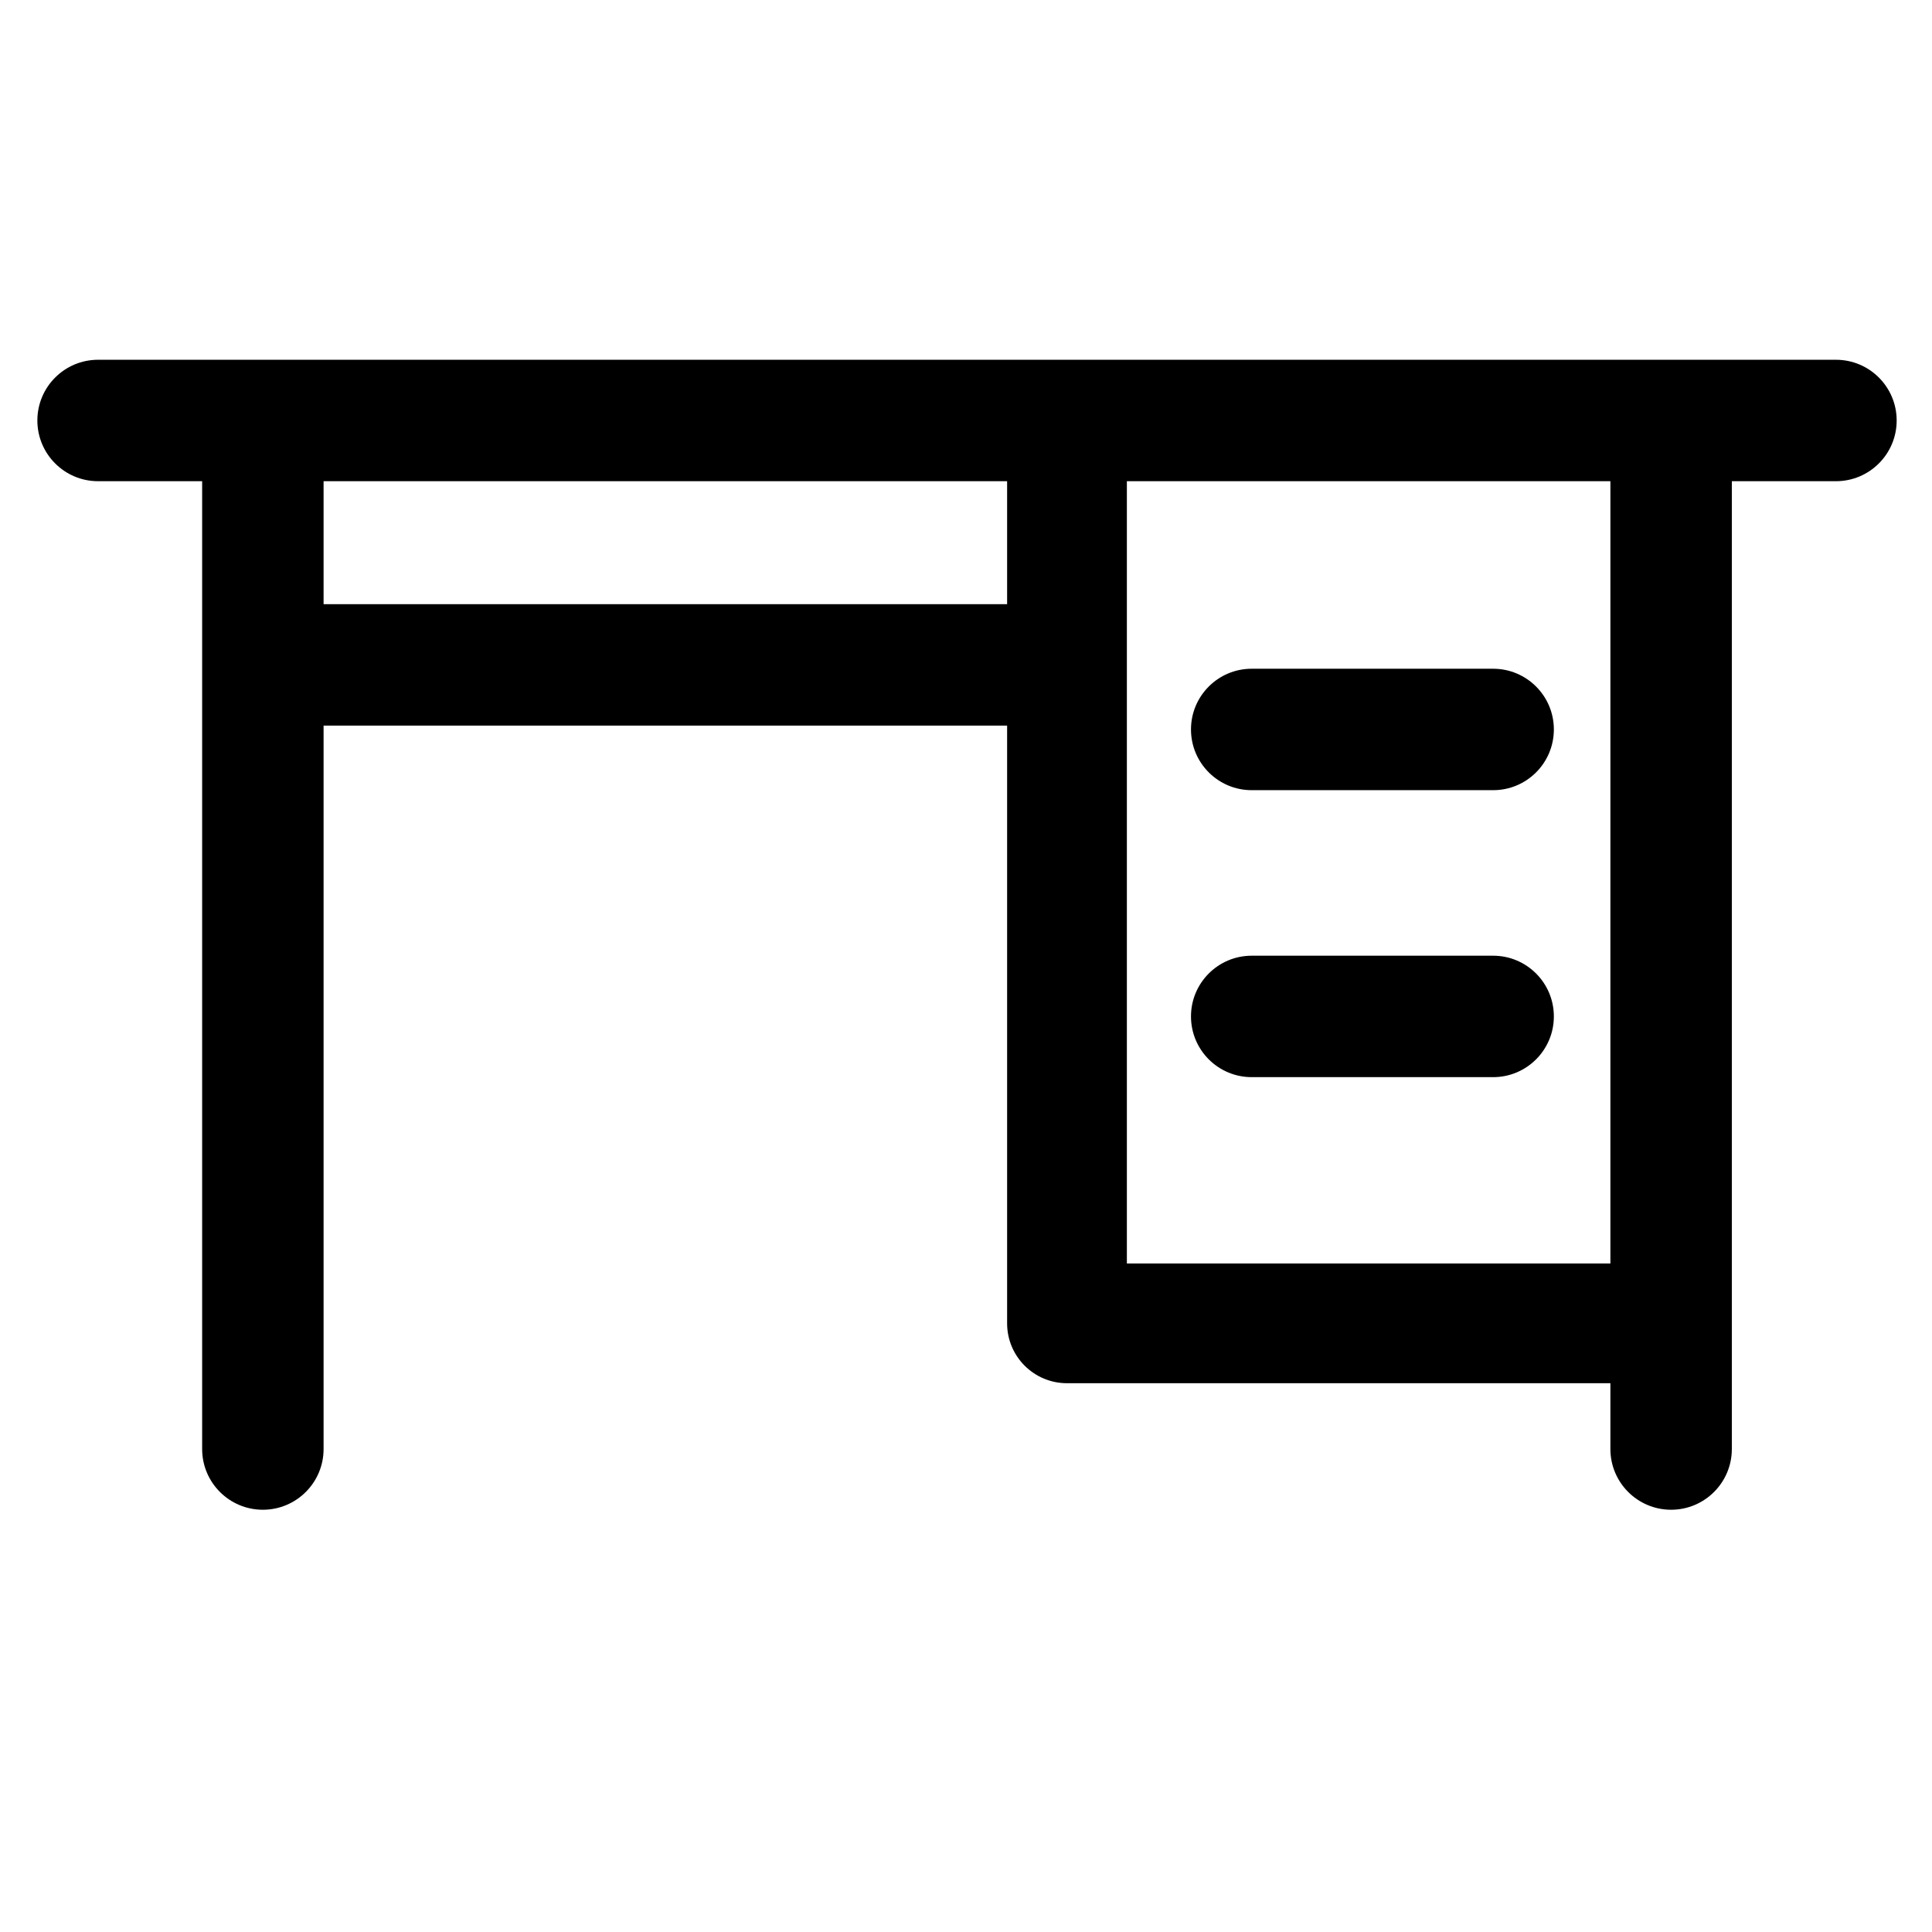
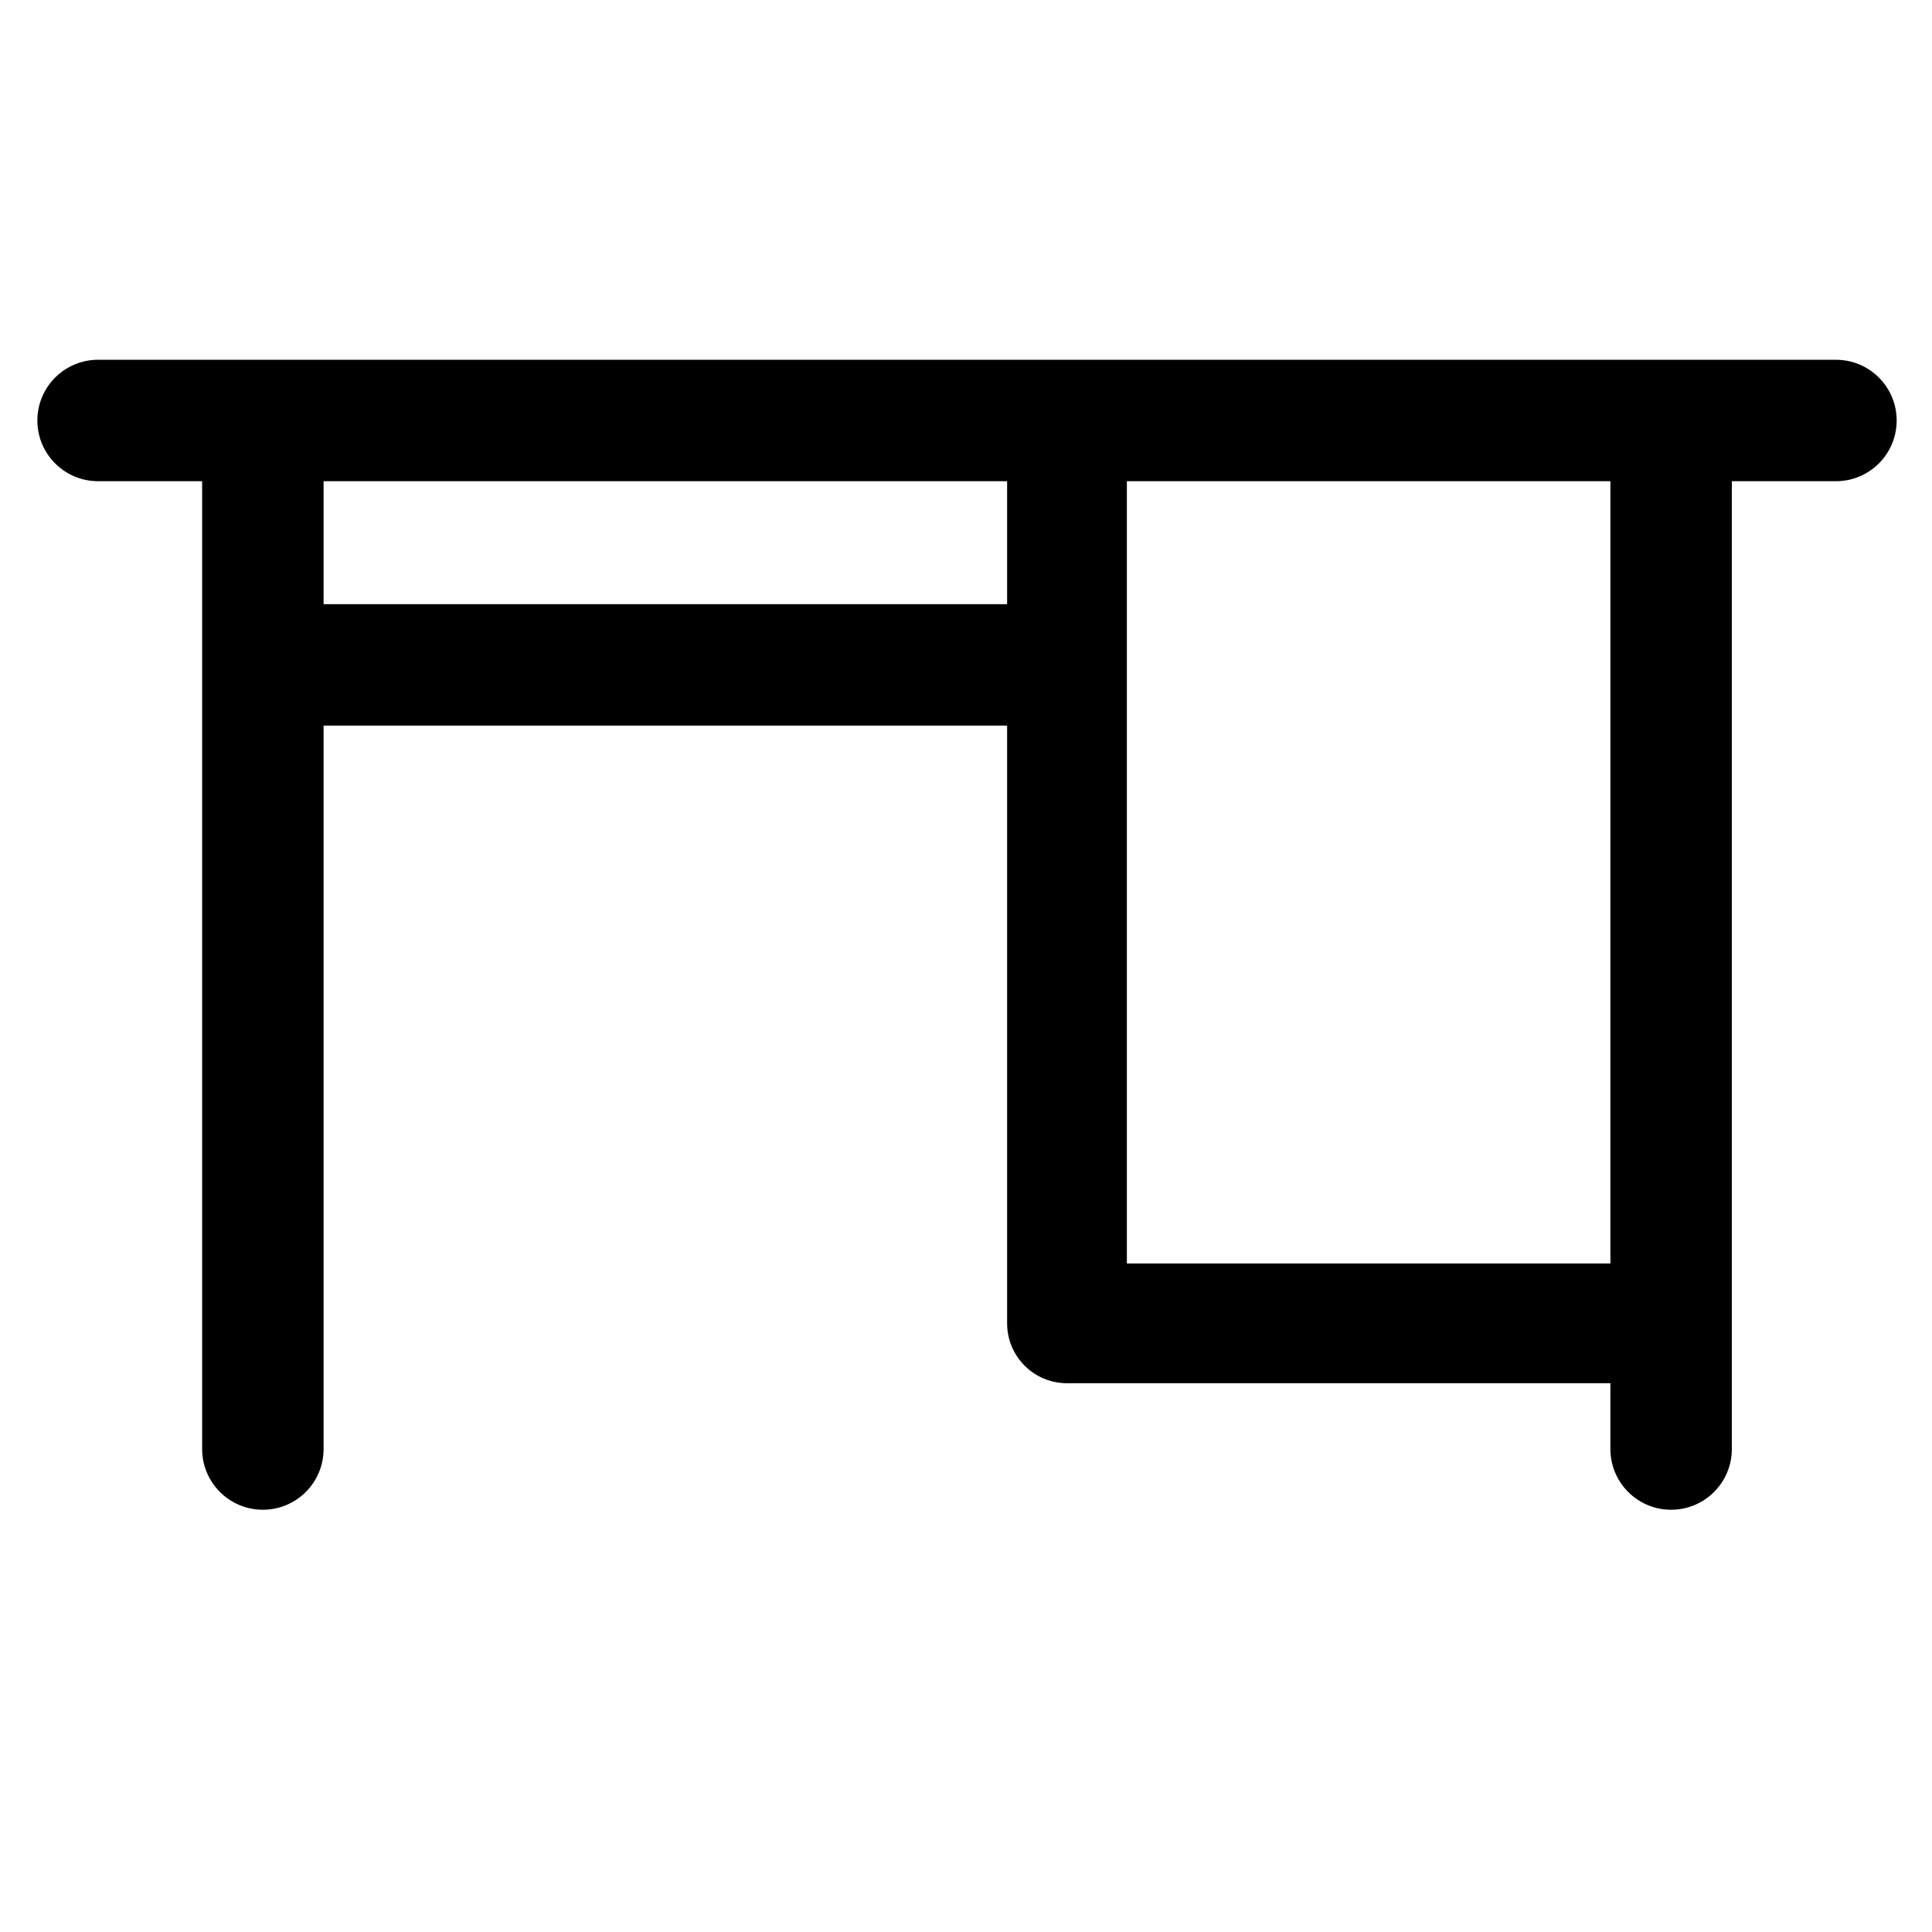
<svg xmlns="http://www.w3.org/2000/svg" t="1713367308219" class="icon" viewBox="0 0 1024 1024" version="1.1" p-id="21568" id="mx_n_1713367308220" width="256" height="256">
-   <path d="M791.394 354.445H663.431c-17.775 0-32.183 14.408-32.183 32.183s14.408 32.183 32.183 32.183h127.963c17.775 0 32.183-14.409 32.183-32.183s-14.408-32.183-32.183-32.183zM791.394 506.546H663.431c-17.775 0-32.183 14.408-32.183 32.183s14.408 32.183 32.183 32.183h127.963c17.775 0 32.183-14.408 32.183-32.183s-14.408-32.183-32.183-32.183z" p-id="21569" />
  <path d="M973.087 190.683H51.987c-17.773 0-32.183 14.41-32.183 32.183s14.41 32.183 32.183 32.183h55.153v512.967c0 17.775 14.408 32.183 32.183 32.183s32.183-14.408 32.183-32.183V384.58h362.285v316.822c0 17.529 14.214 31.732 31.733 31.732h288.02v34.88c0 17.776 14.408 32.184 32.183 32.184s32.183-14.408 32.183-32.183V255.048h55.179c17.773 0 32.183-14.41 32.183-32.183-0.002-17.772-14.412-32.182-32.185-32.182zM504.863 320.215H171.505v-65.167H533.79v65.167h-28.926z m348.679 124.16V669.67H597.265V255.048h256.278v189.327z" p-id="21570" />
</svg>